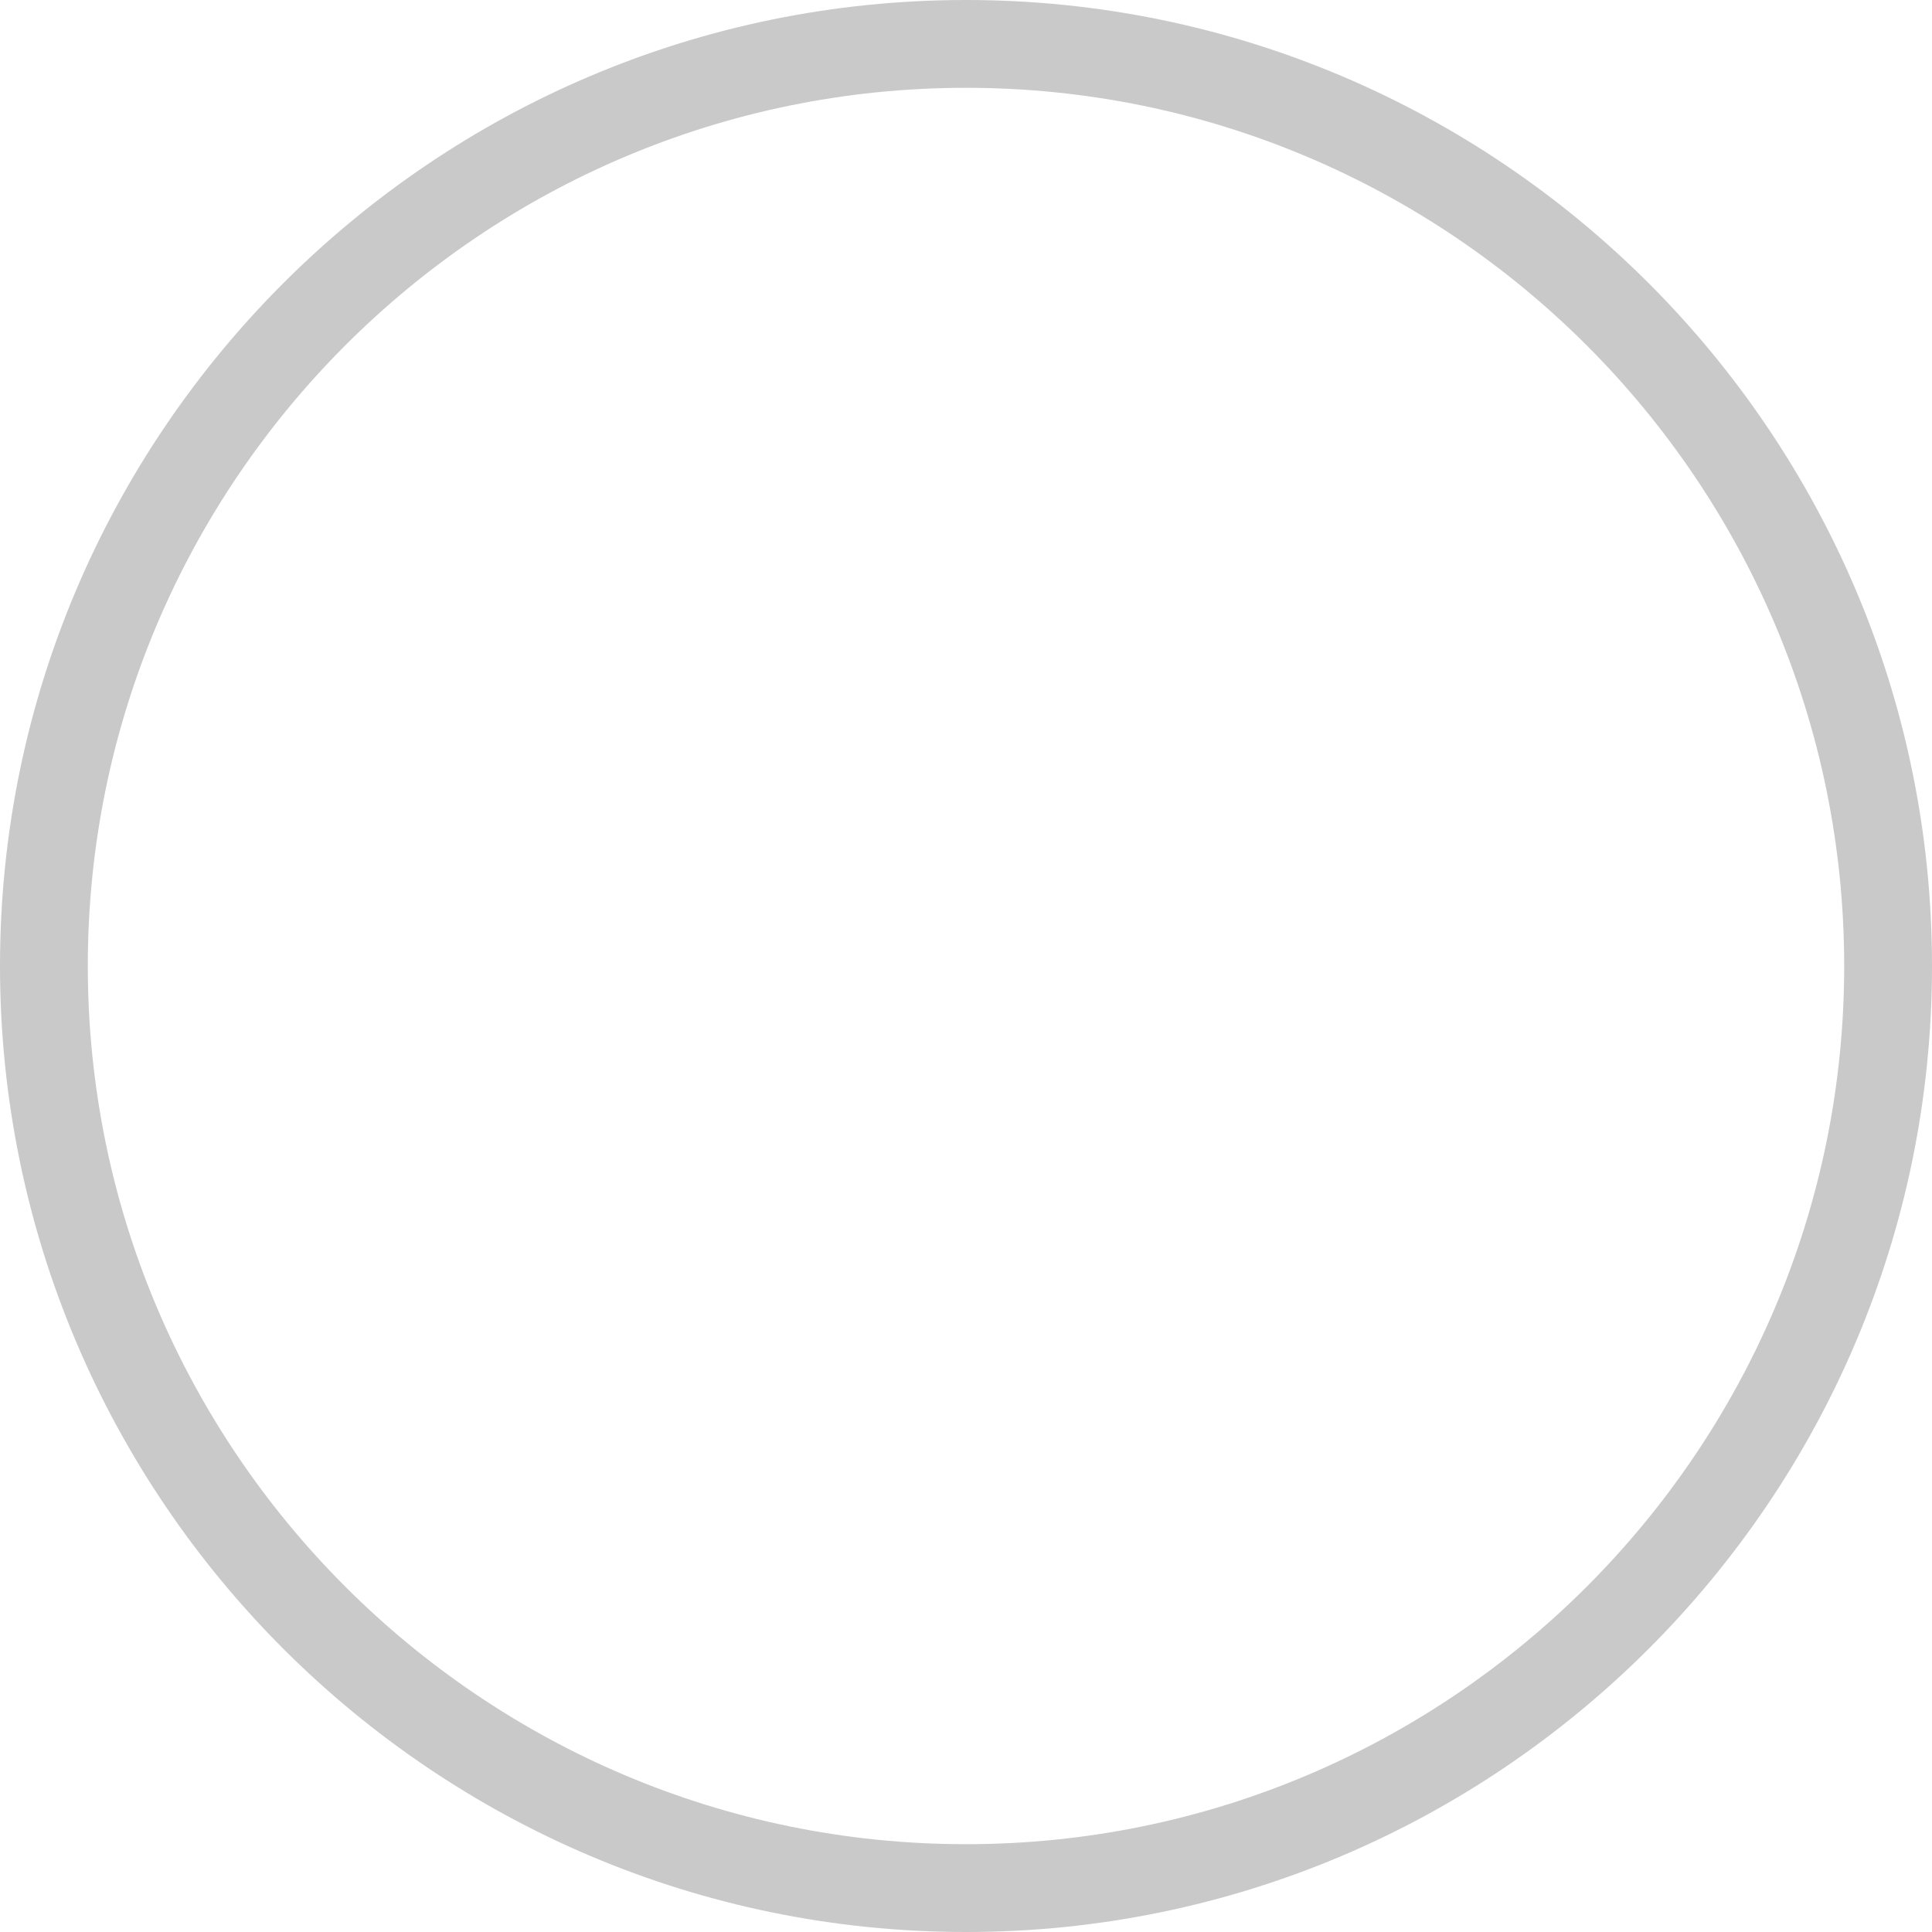
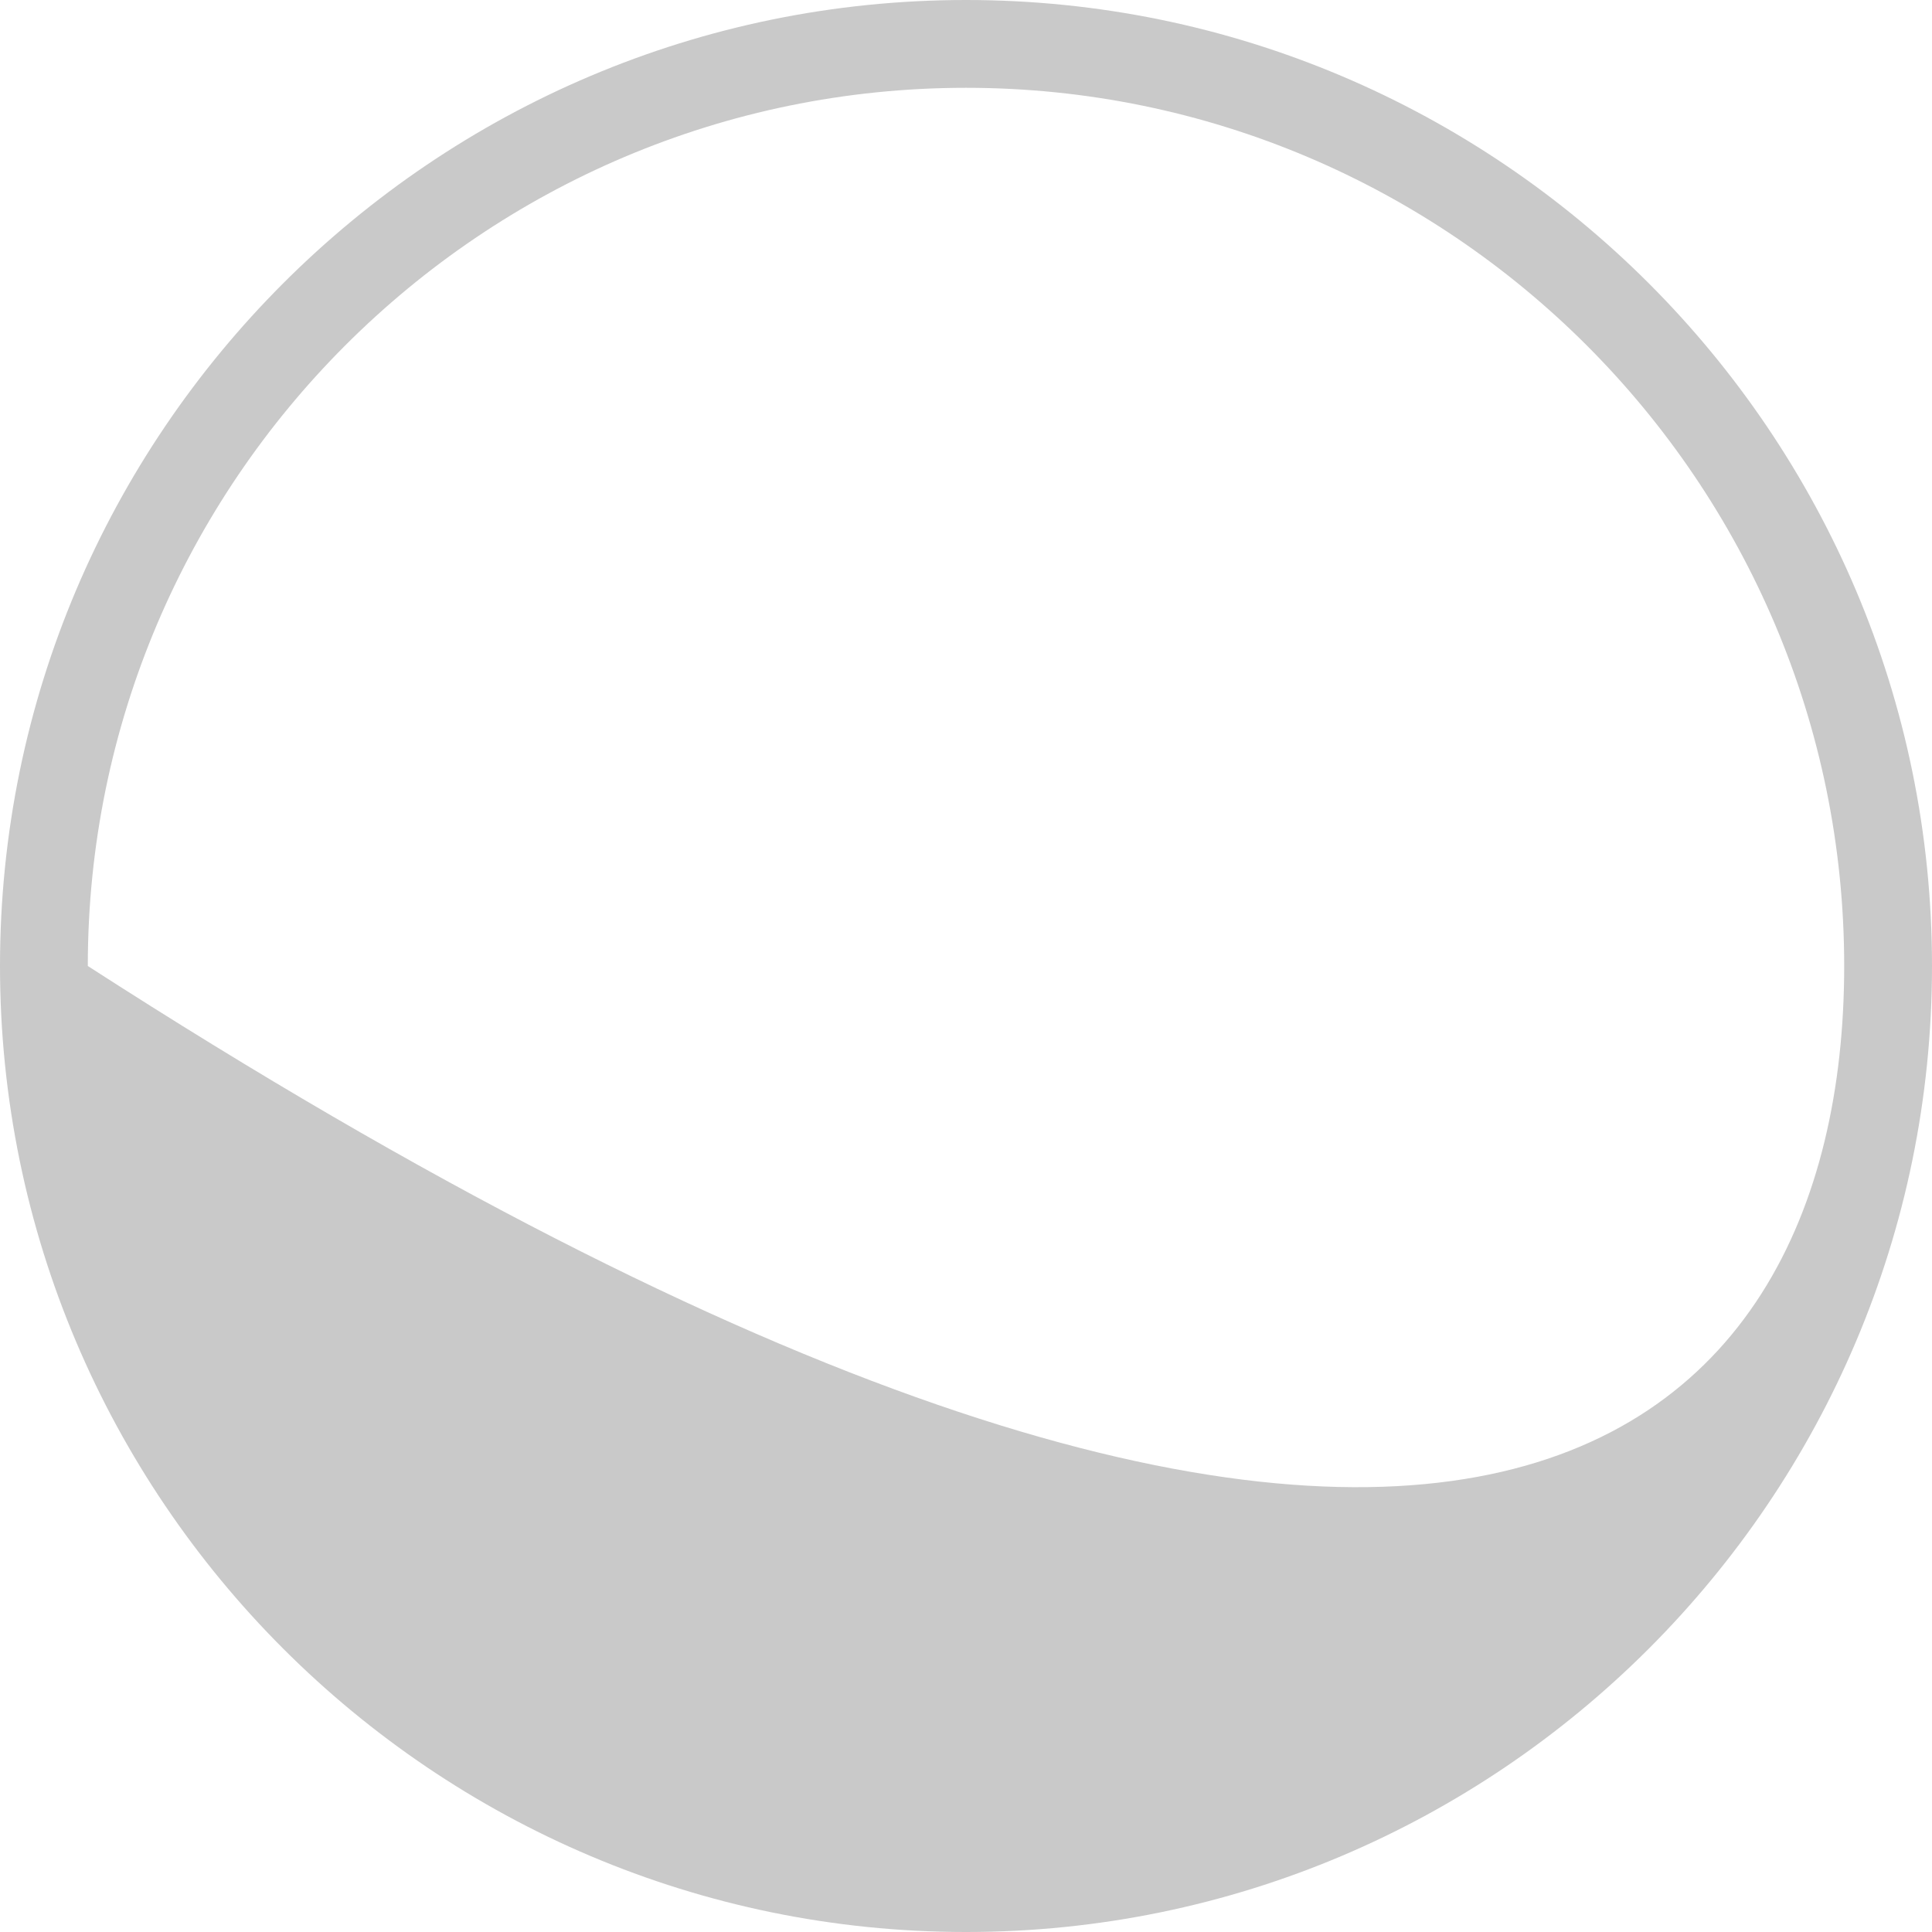
<svg xmlns="http://www.w3.org/2000/svg" width="40px" height="40px" viewBox="0 0 40 40" version="1.1">
  <title>勾选/勾选未选中</title>
  <desc>Created with Sketch.</desc>
  <g id="01/全局" stroke="none" stroke-width="1" fill="none" fill-rule="evenodd">
    <g id="立即下载2（无法判断系统）" transform="translate(-128, -1169)" fill="#C9C9C9">
      <g id="勾选/勾选未选中" transform="translate(128, 1169)">
        <g id="元素/选择/未选中">
-           <path d="M20,1.818 C9.975,1.818 1.818,9.975 1.818,20 C1.818,30.026 9.975,38.182 20,38.182 C30.026,38.182 38.182,30.026 38.182,20 C38.182,9.976 30.026,1.818 20,1.818 M20,40 C8.973,40 0,31.028 0,19.999 C0,8.97 8.973,0 20,0 C31.027,0 40,8.972 40,19.999 C40,31.026 31.029,40 20,40" id="Fill" />
+           <path d="M20,1.818 C9.975,1.818 1.818,9.975 1.818,20 C30.026,38.182 38.182,30.026 38.182,20 C38.182,9.976 30.026,1.818 20,1.818 M20,40 C8.973,40 0,31.028 0,19.999 C0,8.97 8.973,0 20,0 C31.027,0 40,8.972 40,19.999 C40,31.026 31.029,40 20,40" id="Fill" />
        </g>
      </g>
    </g>
  </g>
</svg>